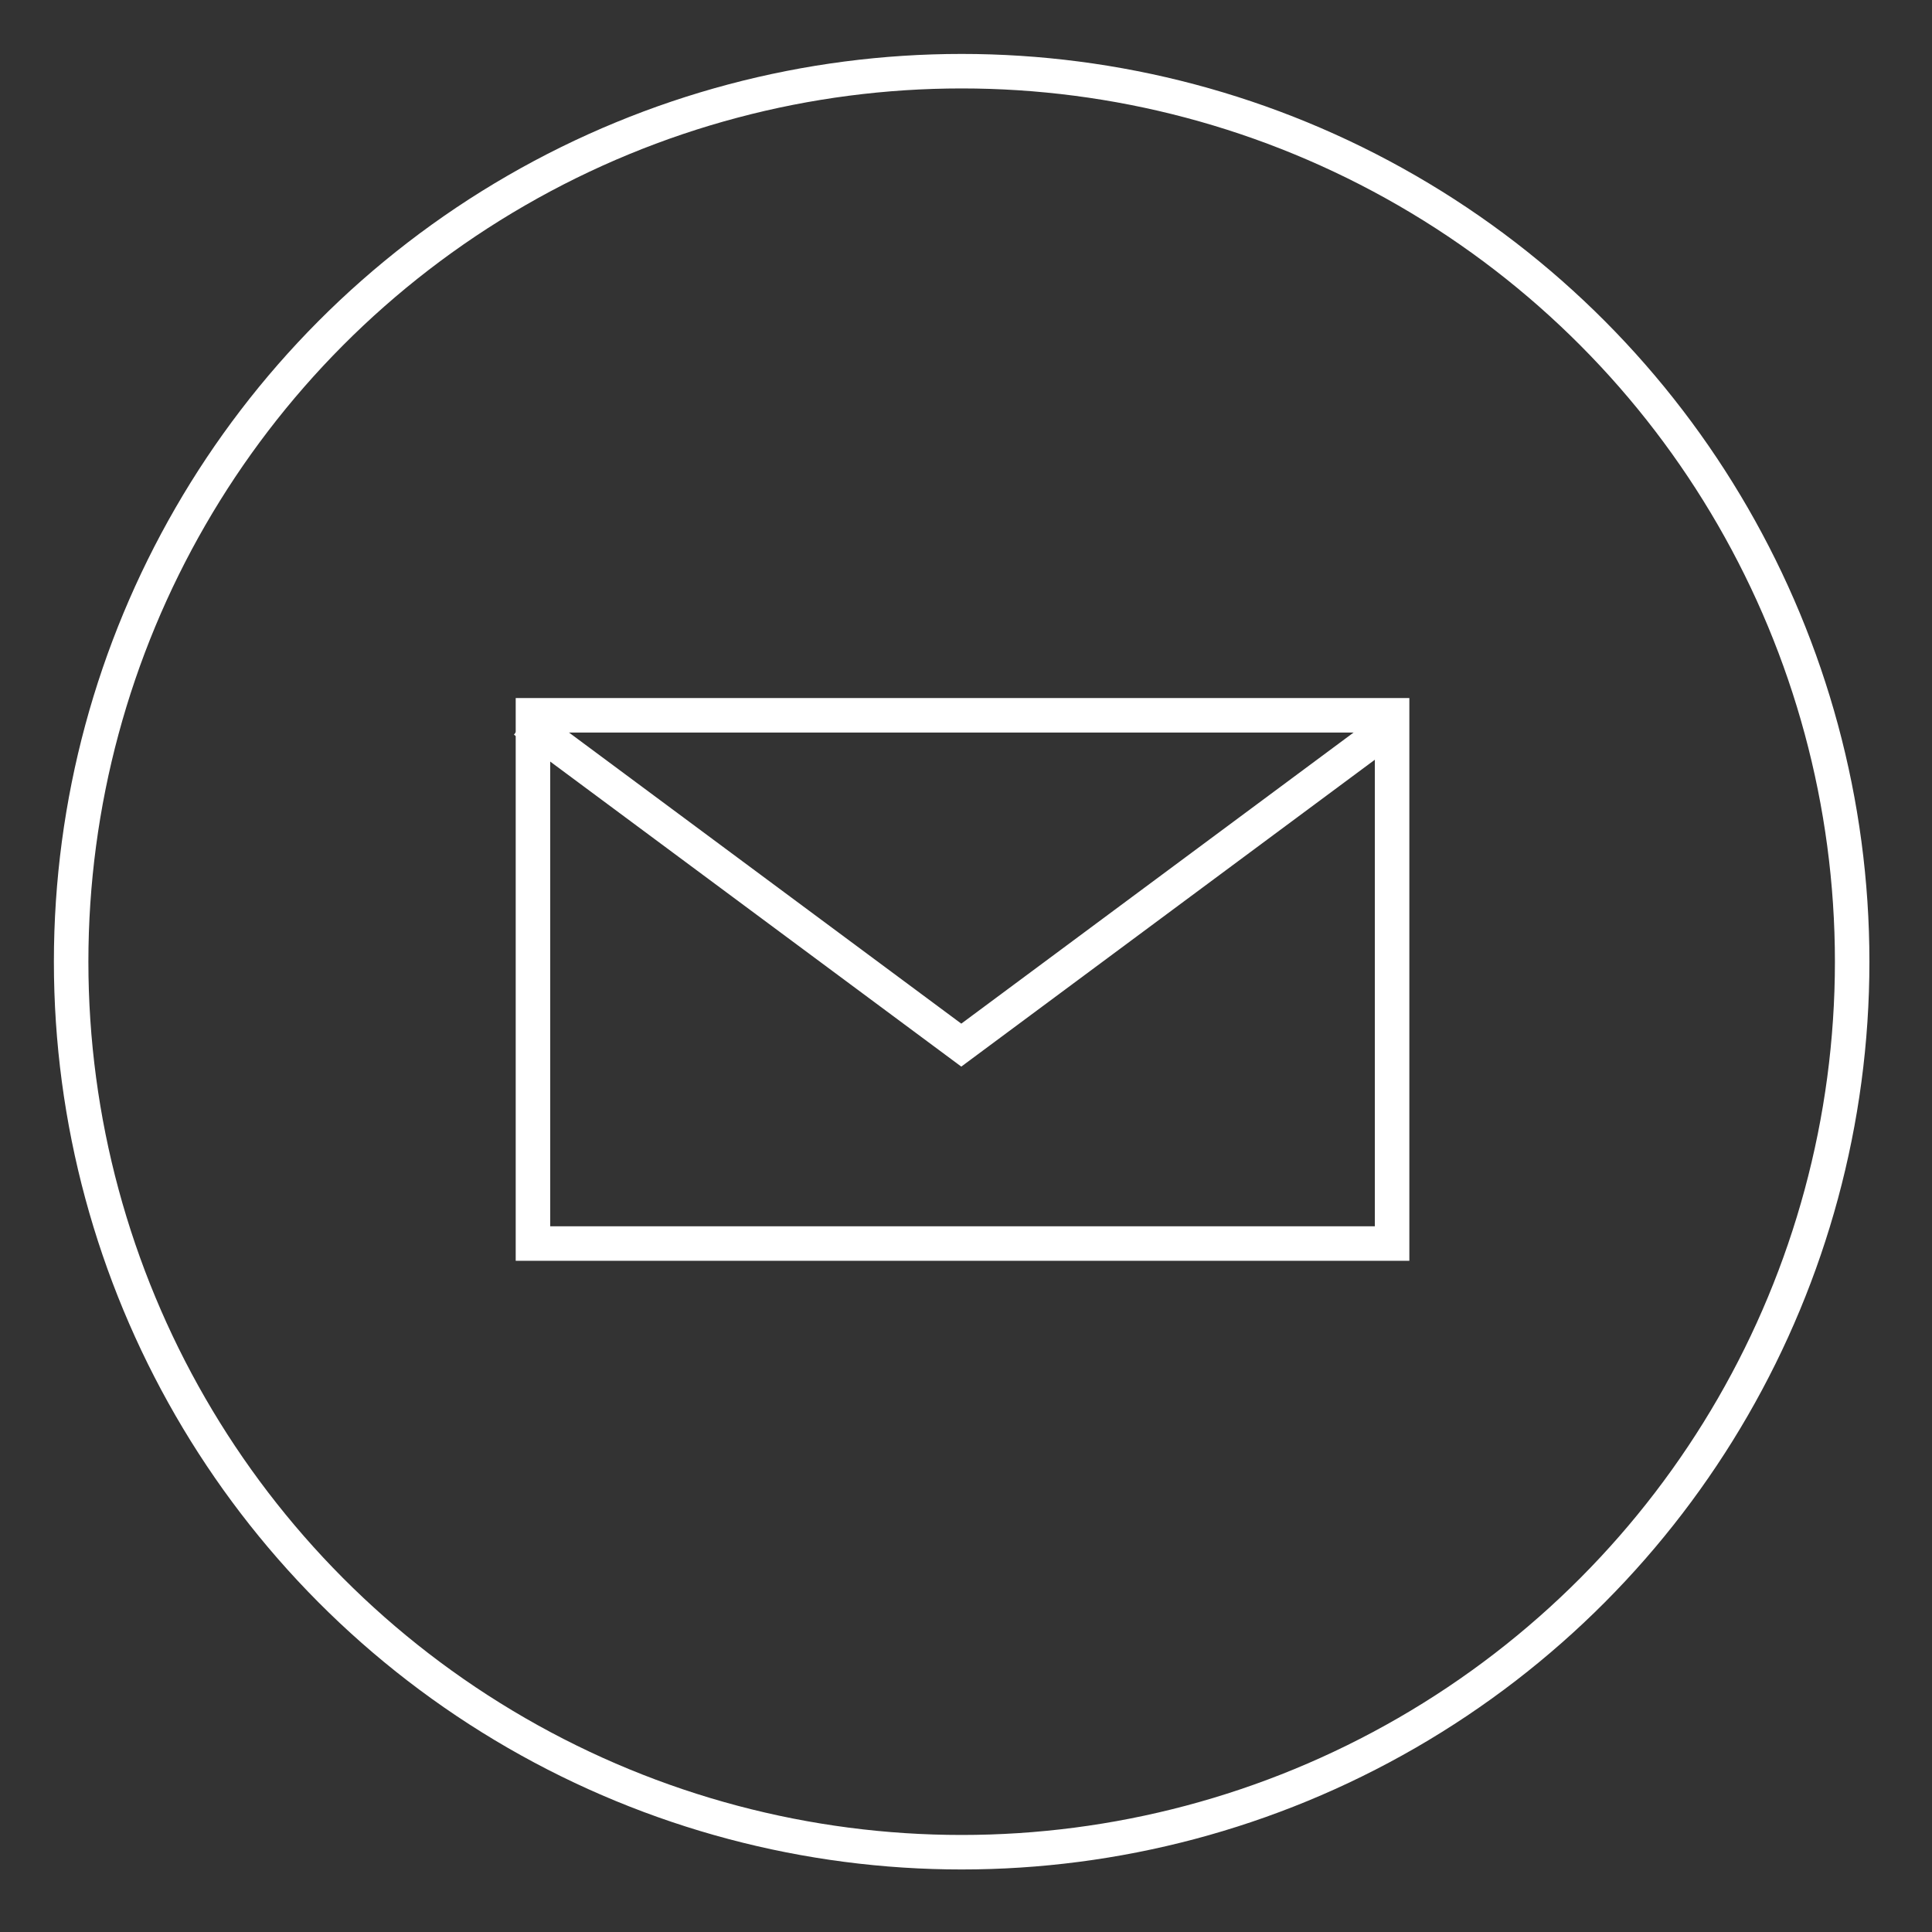
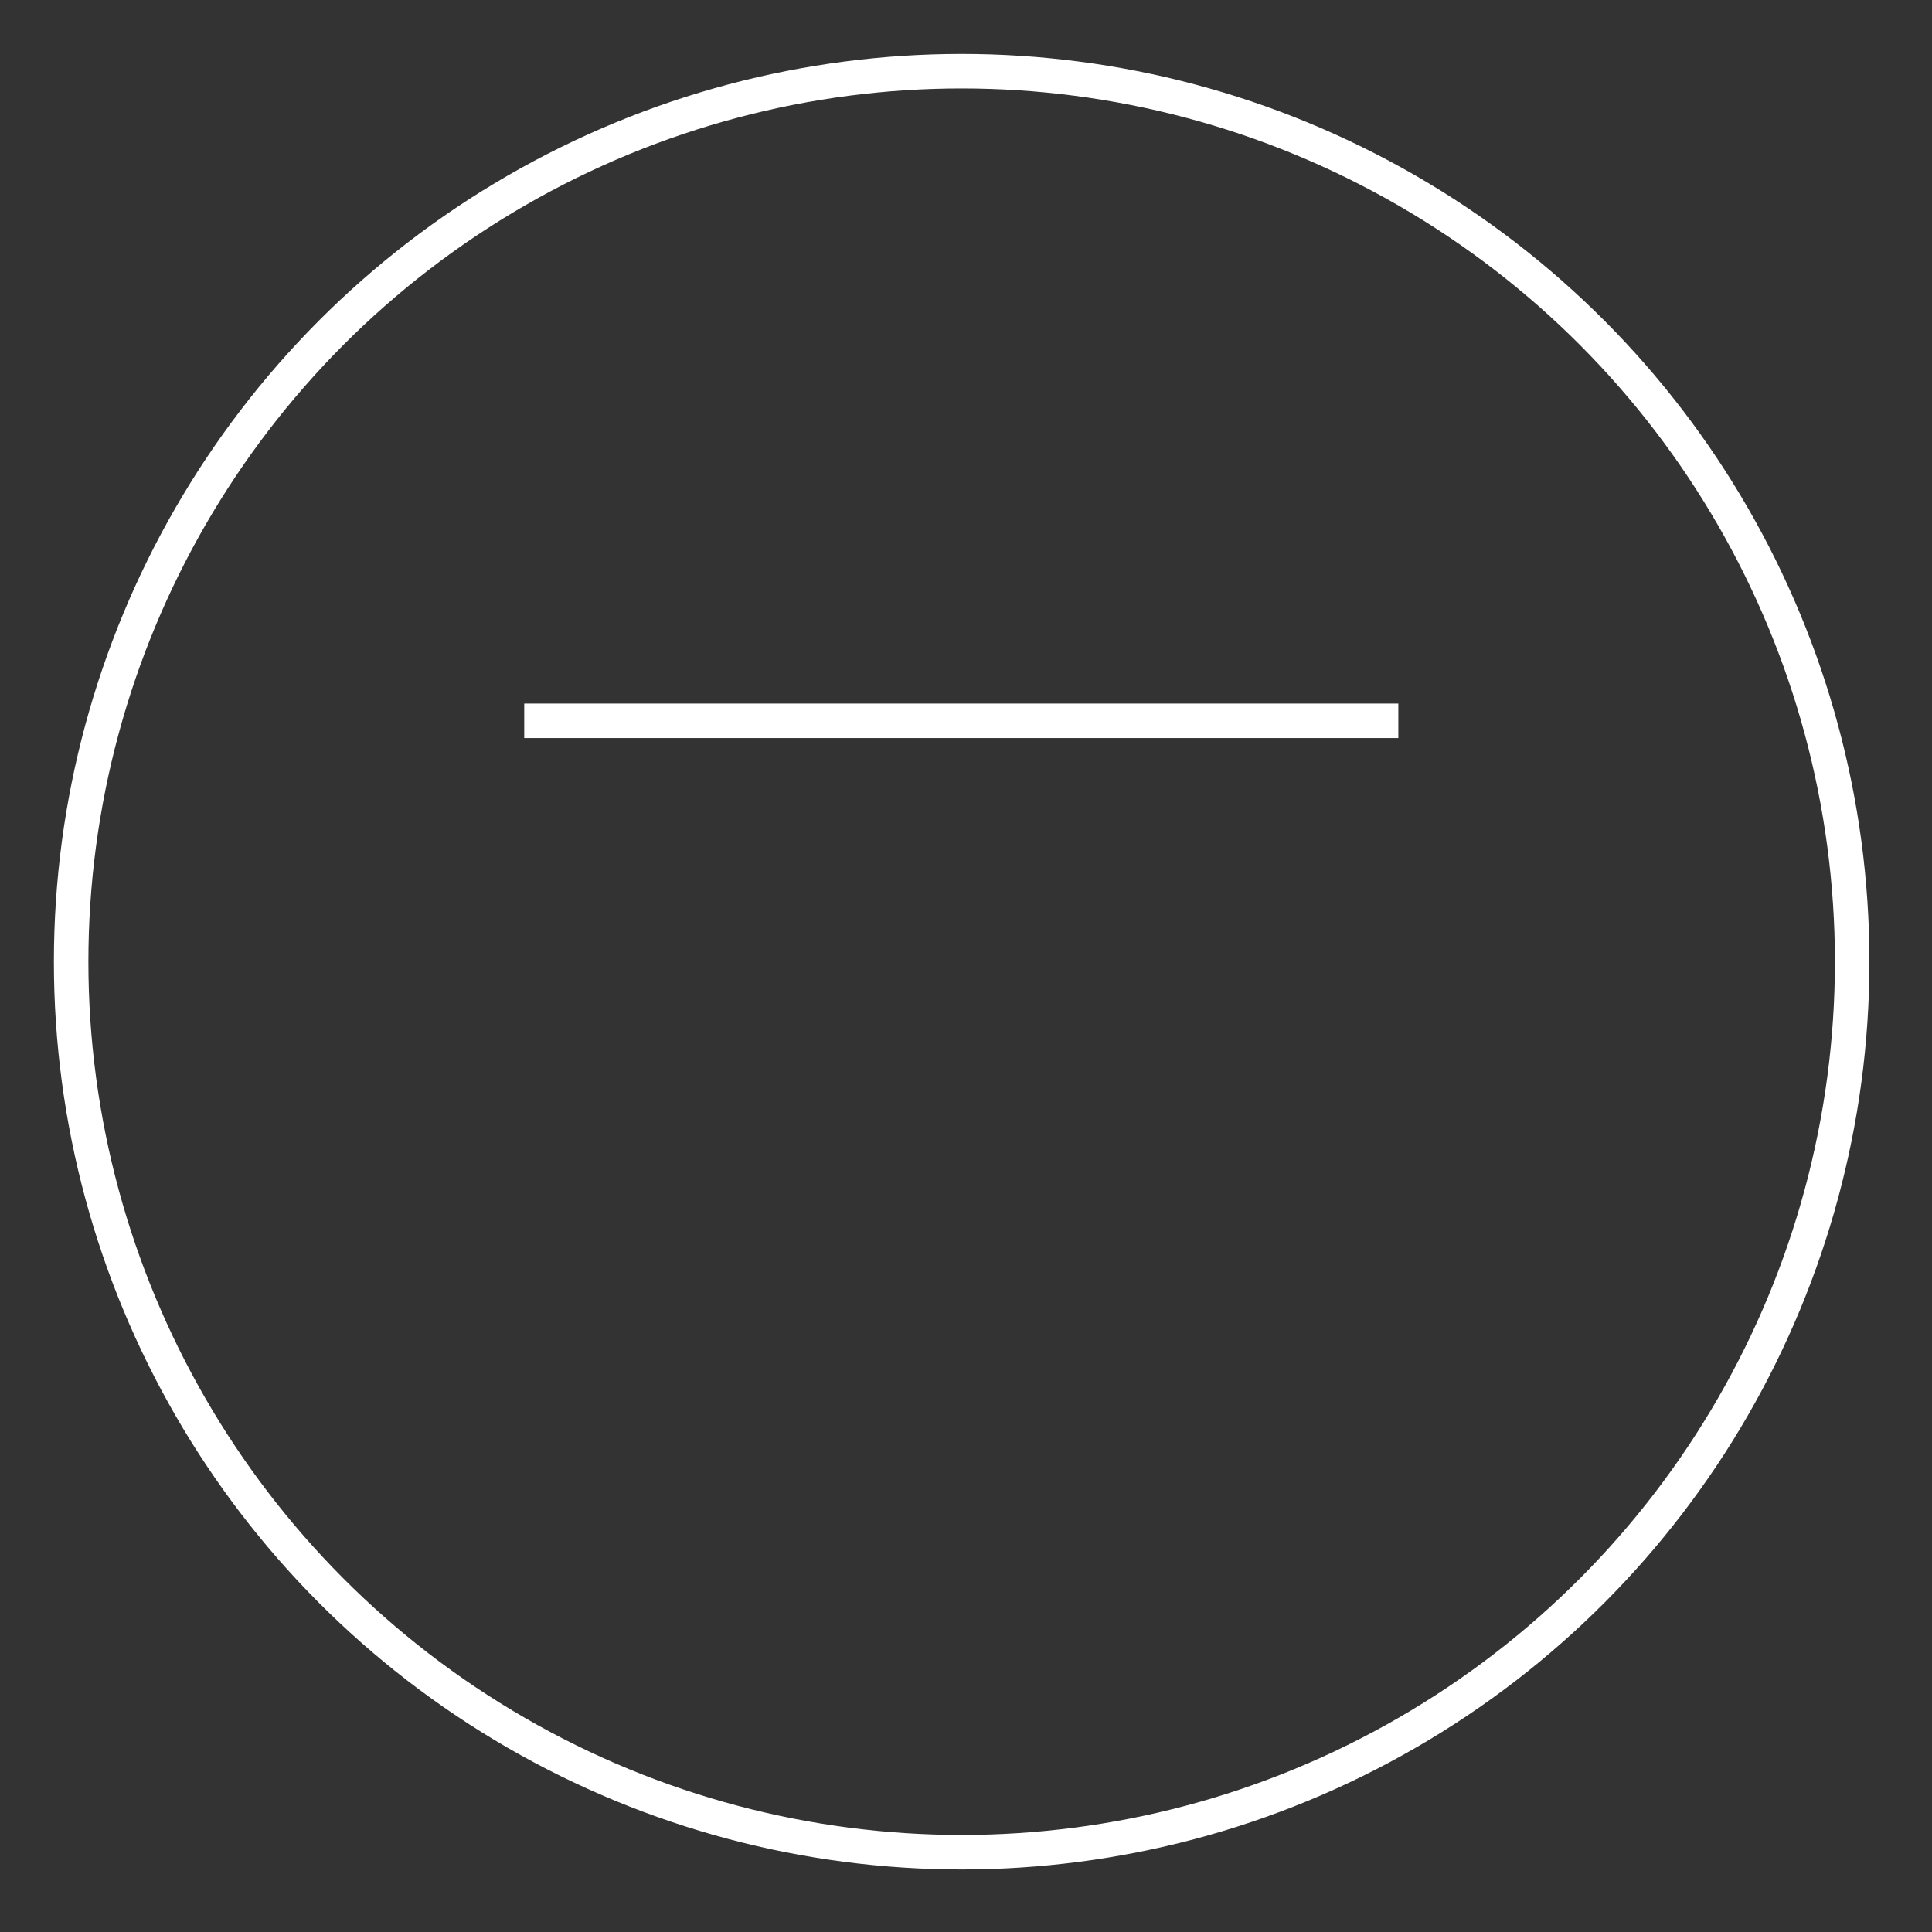
<svg xmlns="http://www.w3.org/2000/svg" xmlns:ns1="http://www.serif.com/" width="100%" height="100%" viewBox="0 0 84 84" version="1.1" xml:space="preserve" style="fill-rule:evenodd;clip-rule:evenodd;">
  <rect x="0" y="0" width="84" height="84" fill="#333333" stroke="none" />
  <g transform="matrix(1,0,0,1,-838.997,-680.188)">
    <g transform="matrix(1,0,0,1,715.25,554.764)">
      <g id="_--IDML-" ns1:id=" [IDML]" transform="matrix(1,0,0,1,-238.046,905.767)">
        <g id="_--IDML-1" ns1:id=" [IDML]" transform="matrix(1,0,0,1,385.61,-2736.67)">
          <circle cx="17.994" cy="1998.14" r="38.718" style="fill:none;stroke:white;stroke-width:1.5px;" />
        </g>
        <g id="_--IDML-2" ns1:id=" [IDML]" transform="matrix(1,0,0,1,-296.314,401.837)">
          <g id="_--IDML-3" ns1:id=" [IDML]" transform="matrix(1,0,0,1,178.203,-3002.33)">
-             <rect x="503.076" y="1851.25" width="37.354" height="22.967" style="fill:none;stroke:white;stroke-width:1.5px;" />
-           </g>
+             </g>
          <g id="_--IDML-4" ns1:id=" [IDML]" transform="matrix(1,0,0,1,177.786,-3002.33)">
-             <path d="M503.114,1851.49L522.116,1865.59L541.118,1851.49" style="fill:none;fill-rule:nonzero;stroke:white;stroke-width:1.5px;" />
+             <path d="M503.114,1851.49L541.118,1851.49" style="fill:none;fill-rule:nonzero;stroke:white;stroke-width:1.5px;" />
          </g>
        </g>
      </g>
    </g>
  </g>
</svg>